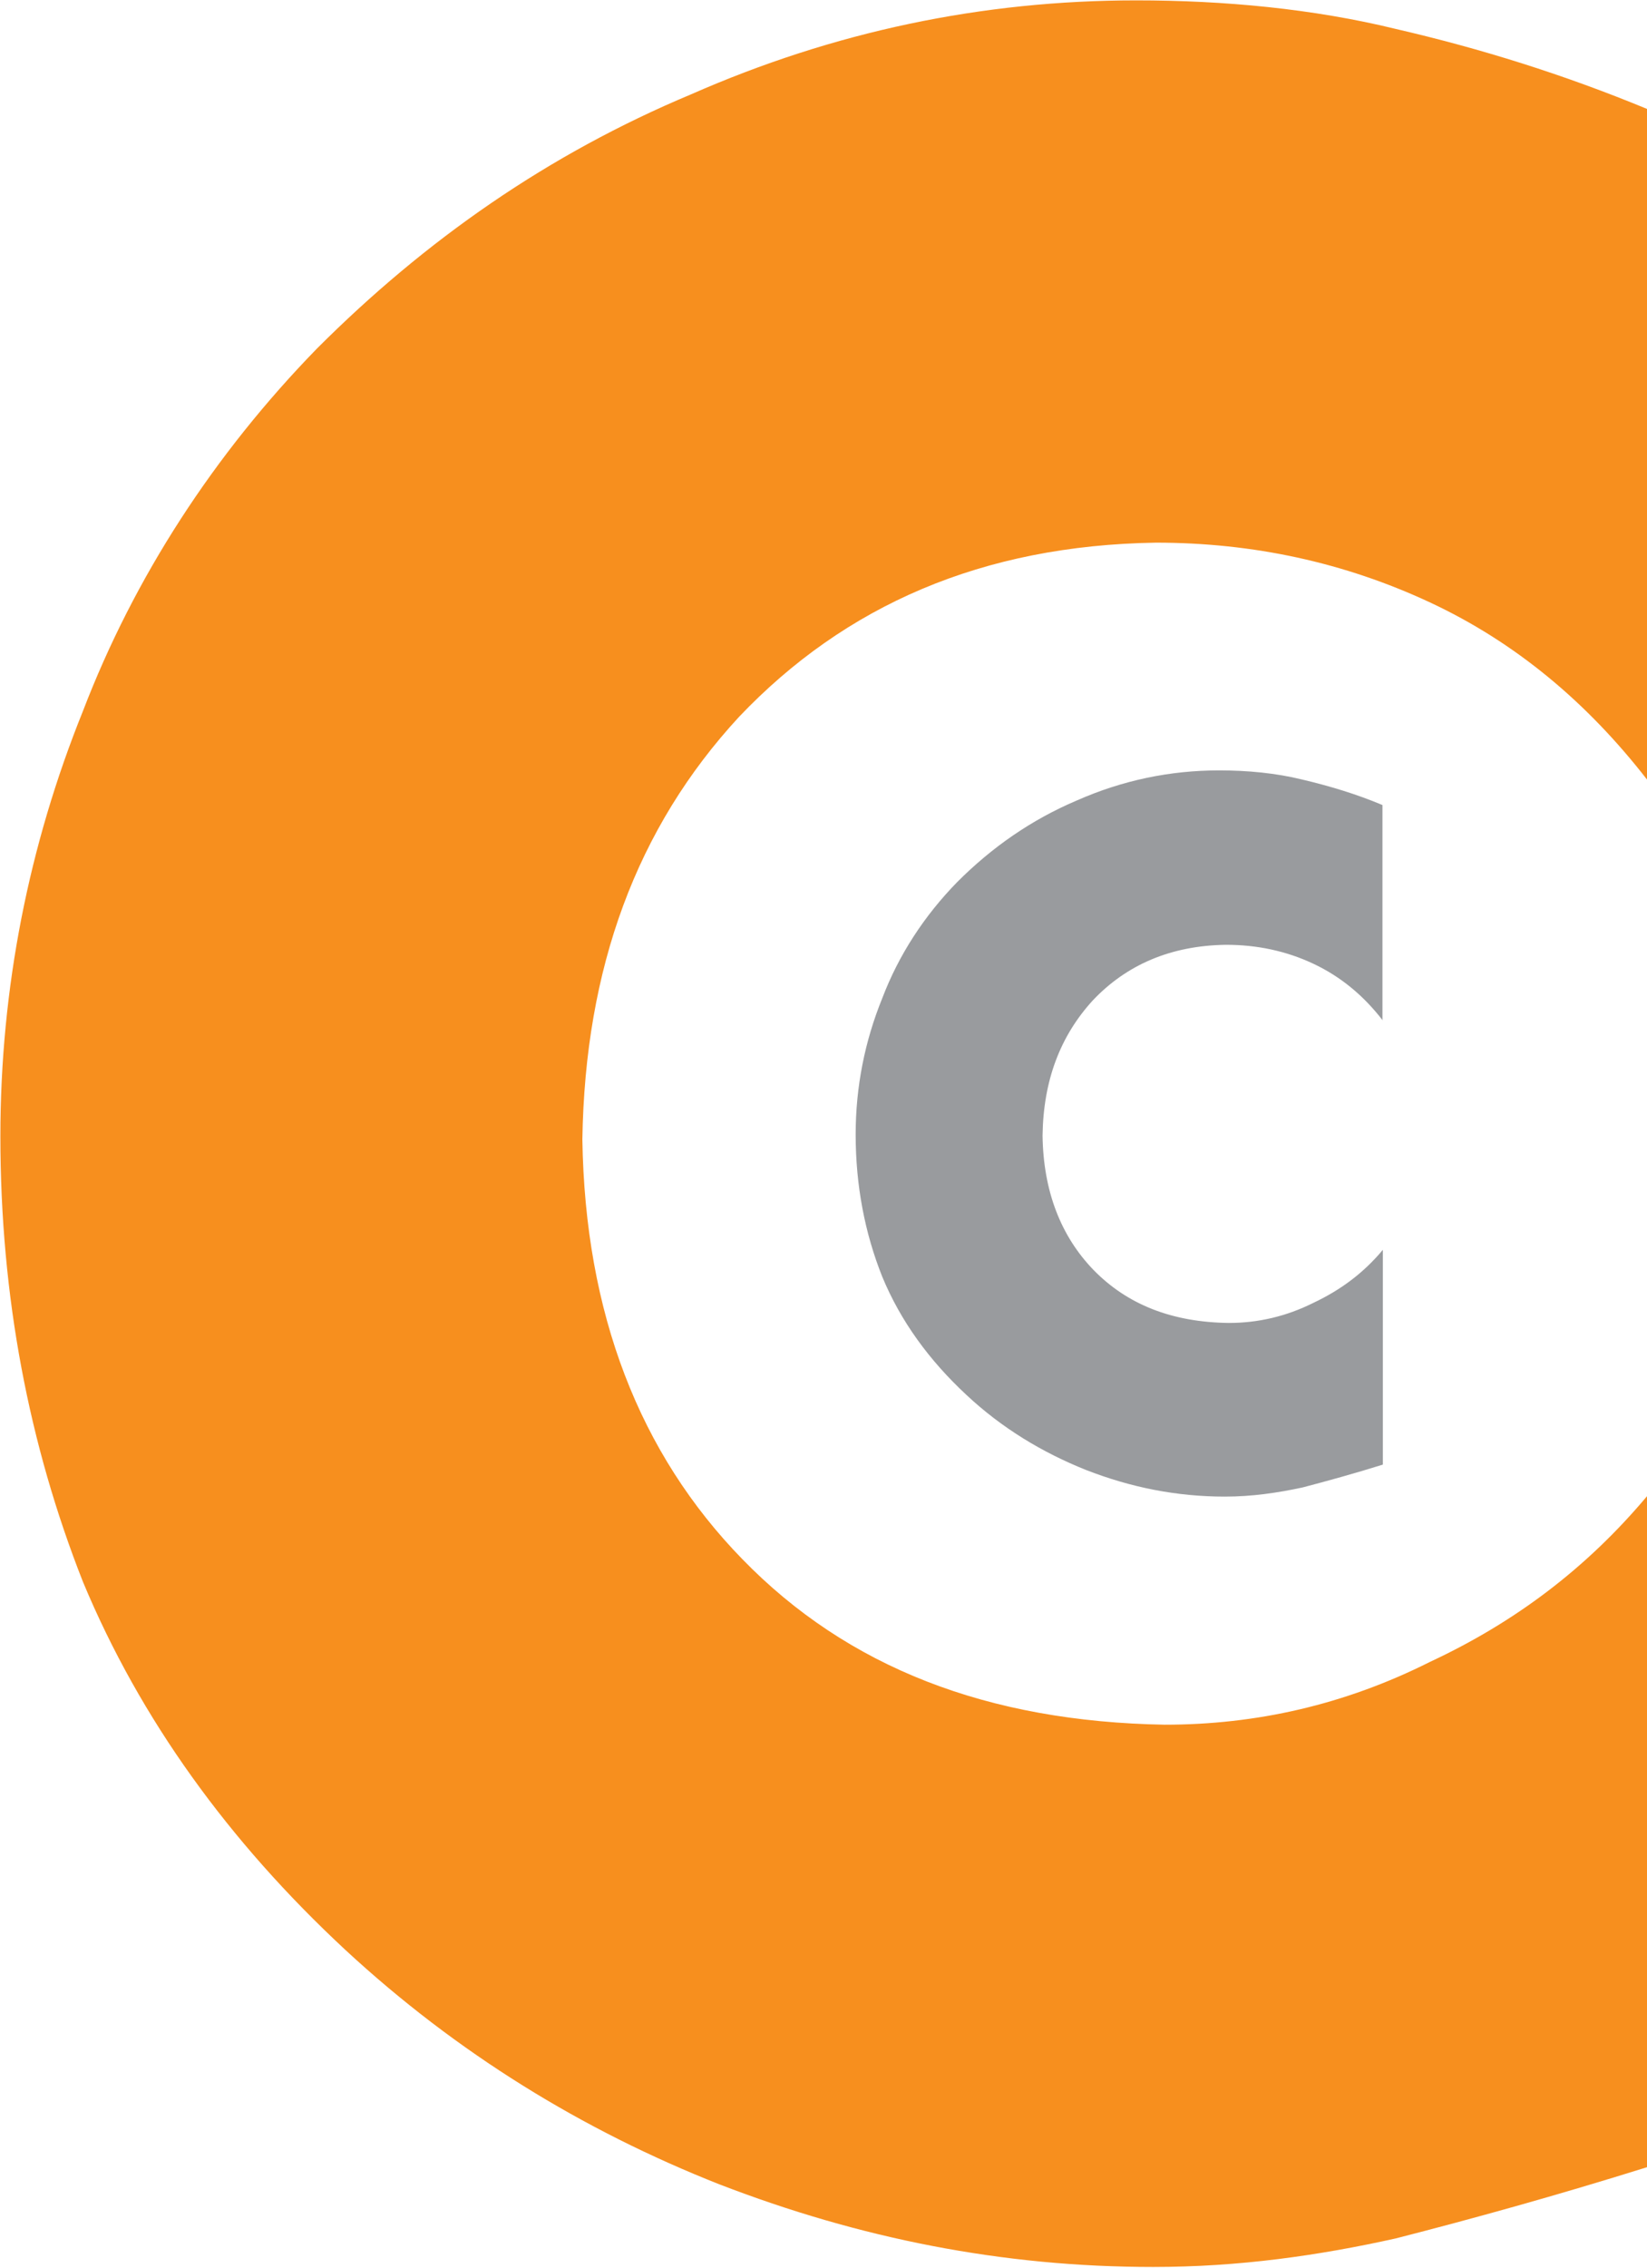
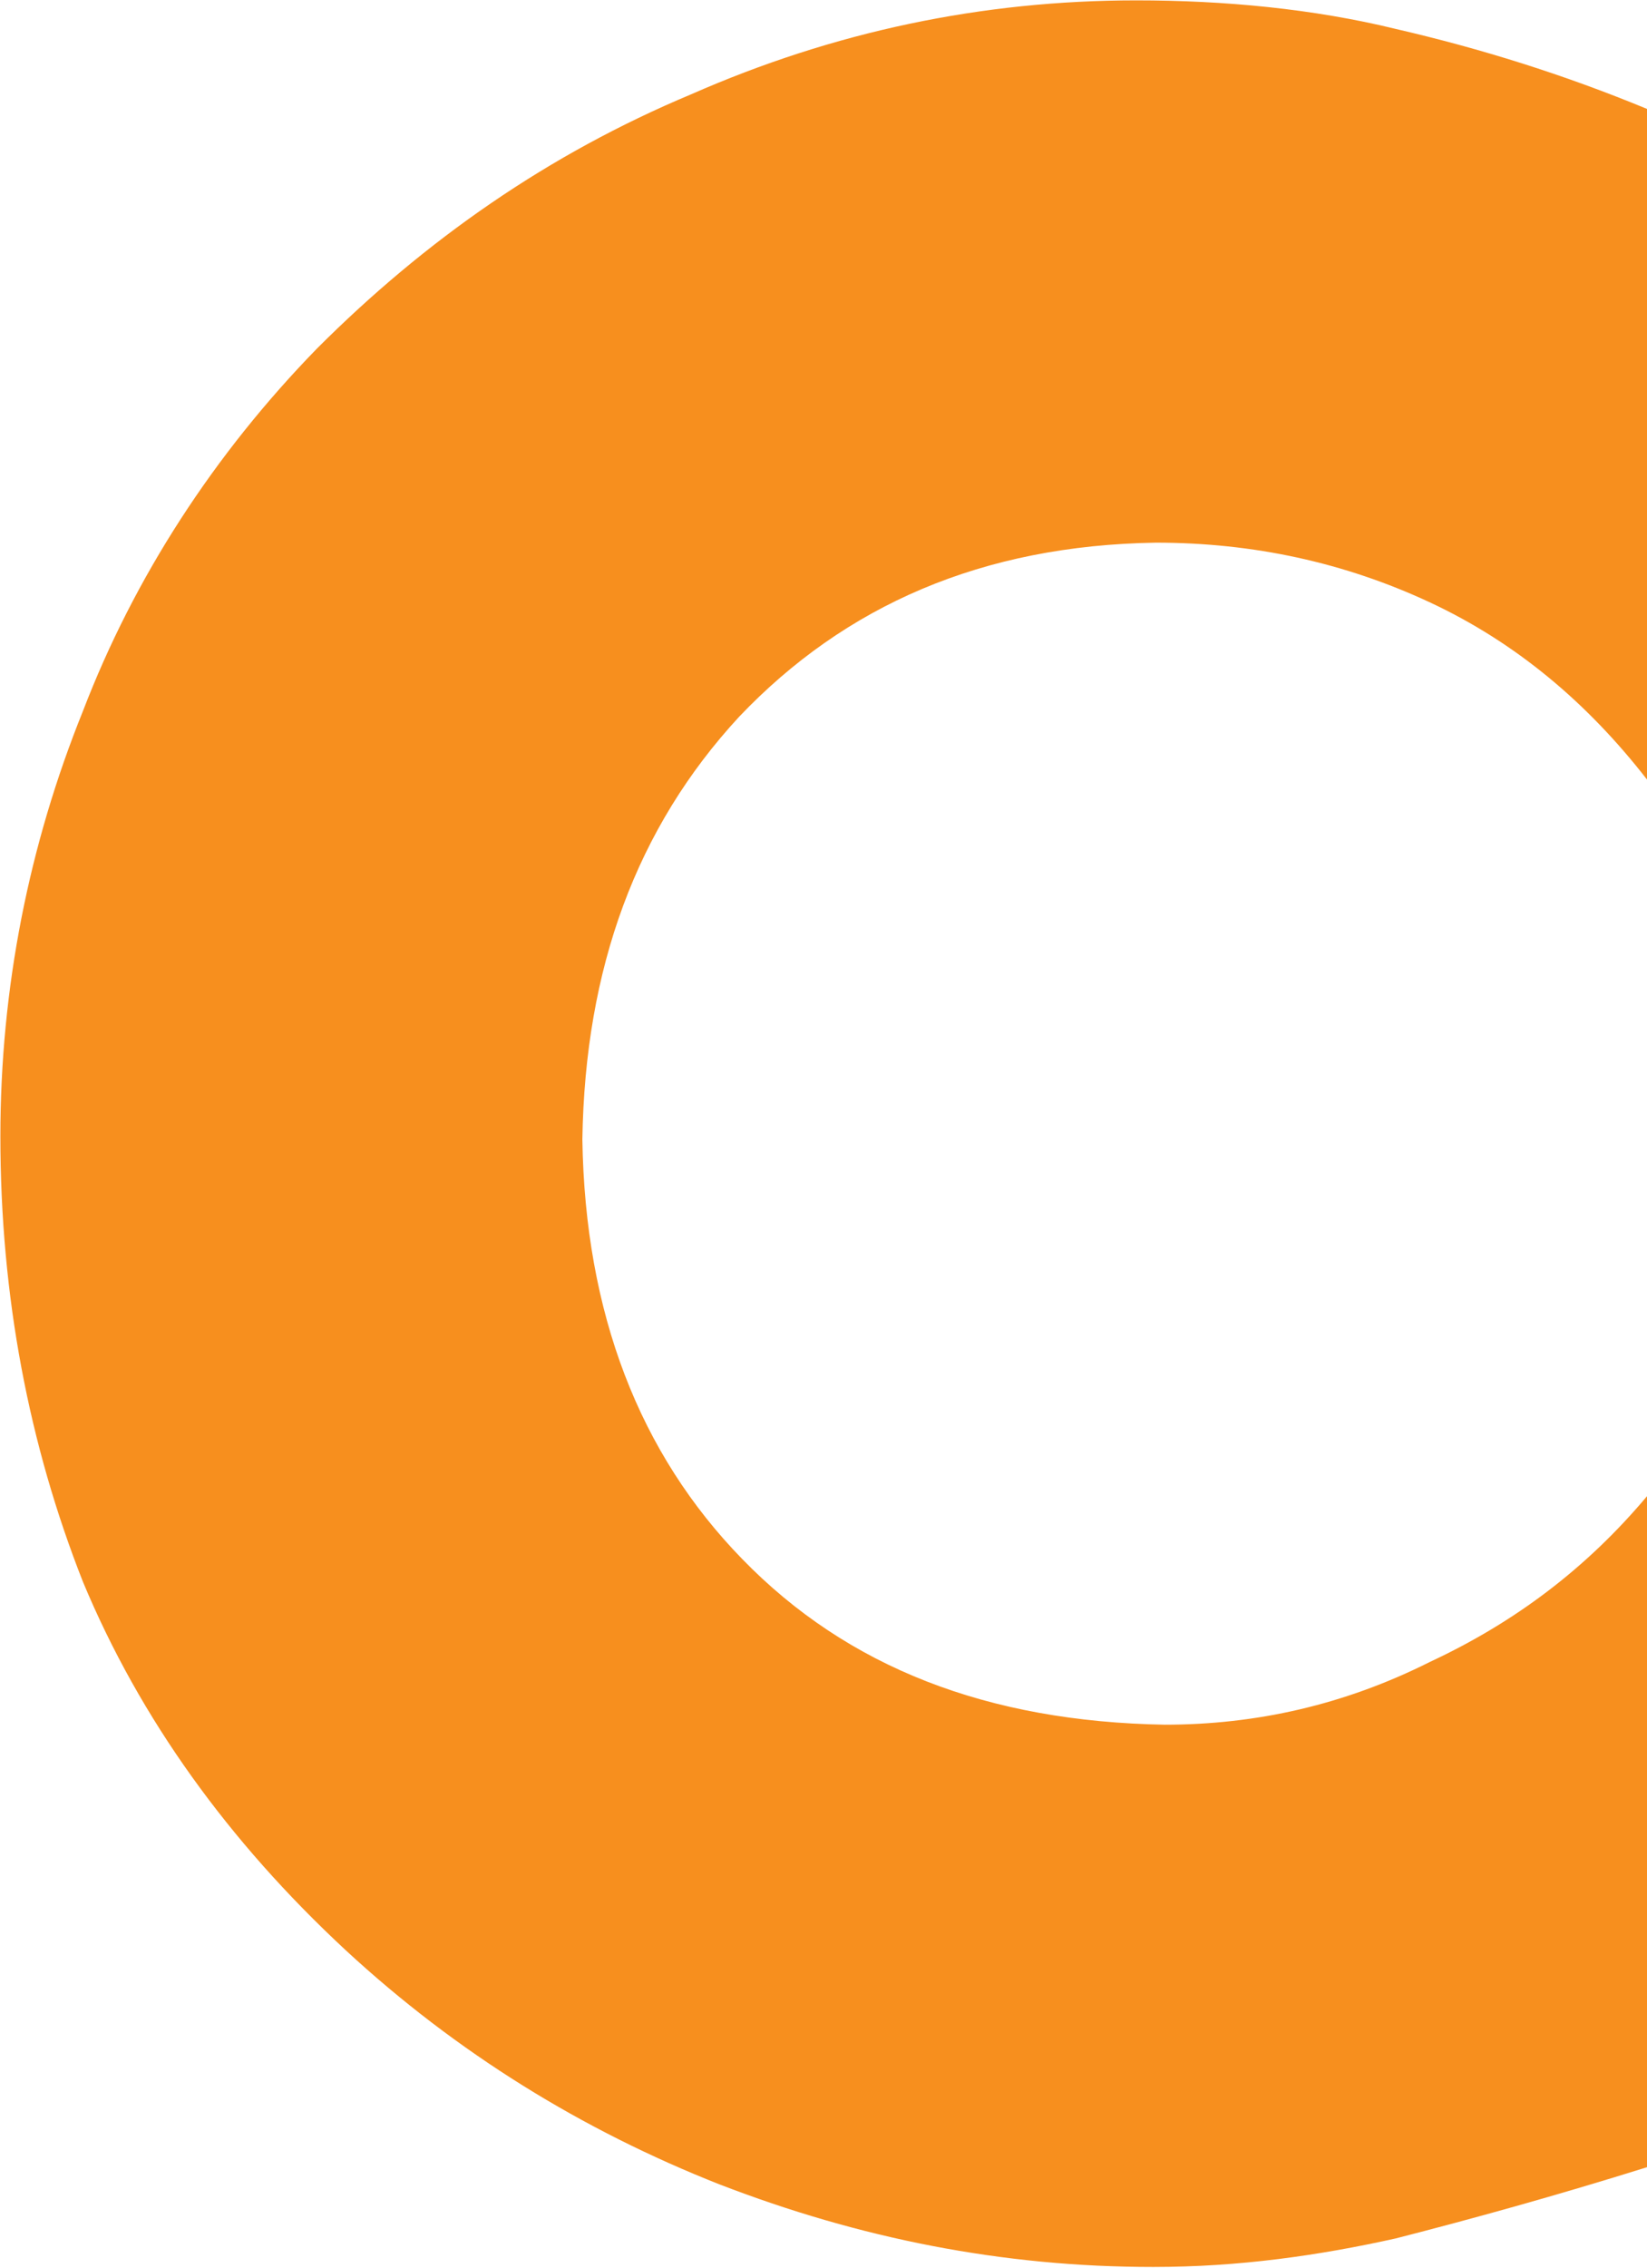
<svg xmlns="http://www.w3.org/2000/svg" id="Layer_2" data-name="Layer 2" viewBox="0 0 43.27 59.55">
  <defs>
    <style>
      .cls-1 {
        fill: #f78f1e;
      }

      .cls-2 {
        fill: #999b9e;
      }
    </style>
  </defs>
  <g id="Layer_1-2" data-name="Layer 1">
    <g>
      <path class="cls-1" d="M43.27,20.47c-1.57-2.02-3.45-3.6-5.7-4.65-2.25-1.05-4.65-1.57-7.2-1.57-4.57.07-8.17,1.65-10.95,4.57-2.7,2.92-4.05,6.6-4.12,11.1.07,4.57,1.5,8.25,4.2,11.02,2.77,2.85,6.45,4.27,11.1,4.35,2.4,0,4.72-.52,6.97-1.65,2.25-1.05,4.12-2.47,5.7-4.35v17.62c-2.4.75-4.57,1.35-6.6,1.87-2.02.45-4.12.75-6.37.75-3.97,0-7.72-.75-11.4-2.17-3.6-1.42-6.9-3.45-9.82-6.15-3.07-2.85-5.4-6.07-6.9-9.67-1.42-3.6-2.17-7.5-2.17-11.7,0-3.9.75-7.65,2.17-11.17,1.35-3.52,3.45-6.75,6.15-9.52,2.85-2.85,6.07-5.1,9.82-6.67,3.75-1.65,7.65-2.47,11.7-2.47,2.32,0,4.65.22,6.82.75,2.25.52,4.42,1.2,6.6,2.1v17.62Z" />
-       <path class="cls-2" d="M36.33,26.8c-.5-.65-1.1-1.15-1.82-1.49-.72-.34-1.49-.5-2.3-.5-1.46.02-2.62.53-3.5,1.46-.86.94-1.3,2.11-1.32,3.55.02,1.46.48,2.64,1.34,3.53.89.91,2.06,1.37,3.55,1.39.77,0,1.51-.17,2.23-.53.72-.34,1.32-.79,1.82-1.39v5.64c-.77.24-1.46.43-2.11.6-.65.14-1.32.24-2.04.24-1.27,0-2.47-.24-3.65-.7-1.15-.46-2.21-1.1-3.14-1.97-.98-.91-1.73-1.94-2.21-3.1-.46-1.15-.7-2.4-.7-3.74,0-1.25.24-2.45.7-3.58.43-1.13,1.1-2.16,1.97-3.05.91-.91,1.94-1.63,3.14-2.14,1.2-.53,2.45-.79,3.74-.79.74,0,1.49.07,2.18.24.72.17,1.42.38,2.11.67v5.64Z" />
    </g>
  </g>
</svg>